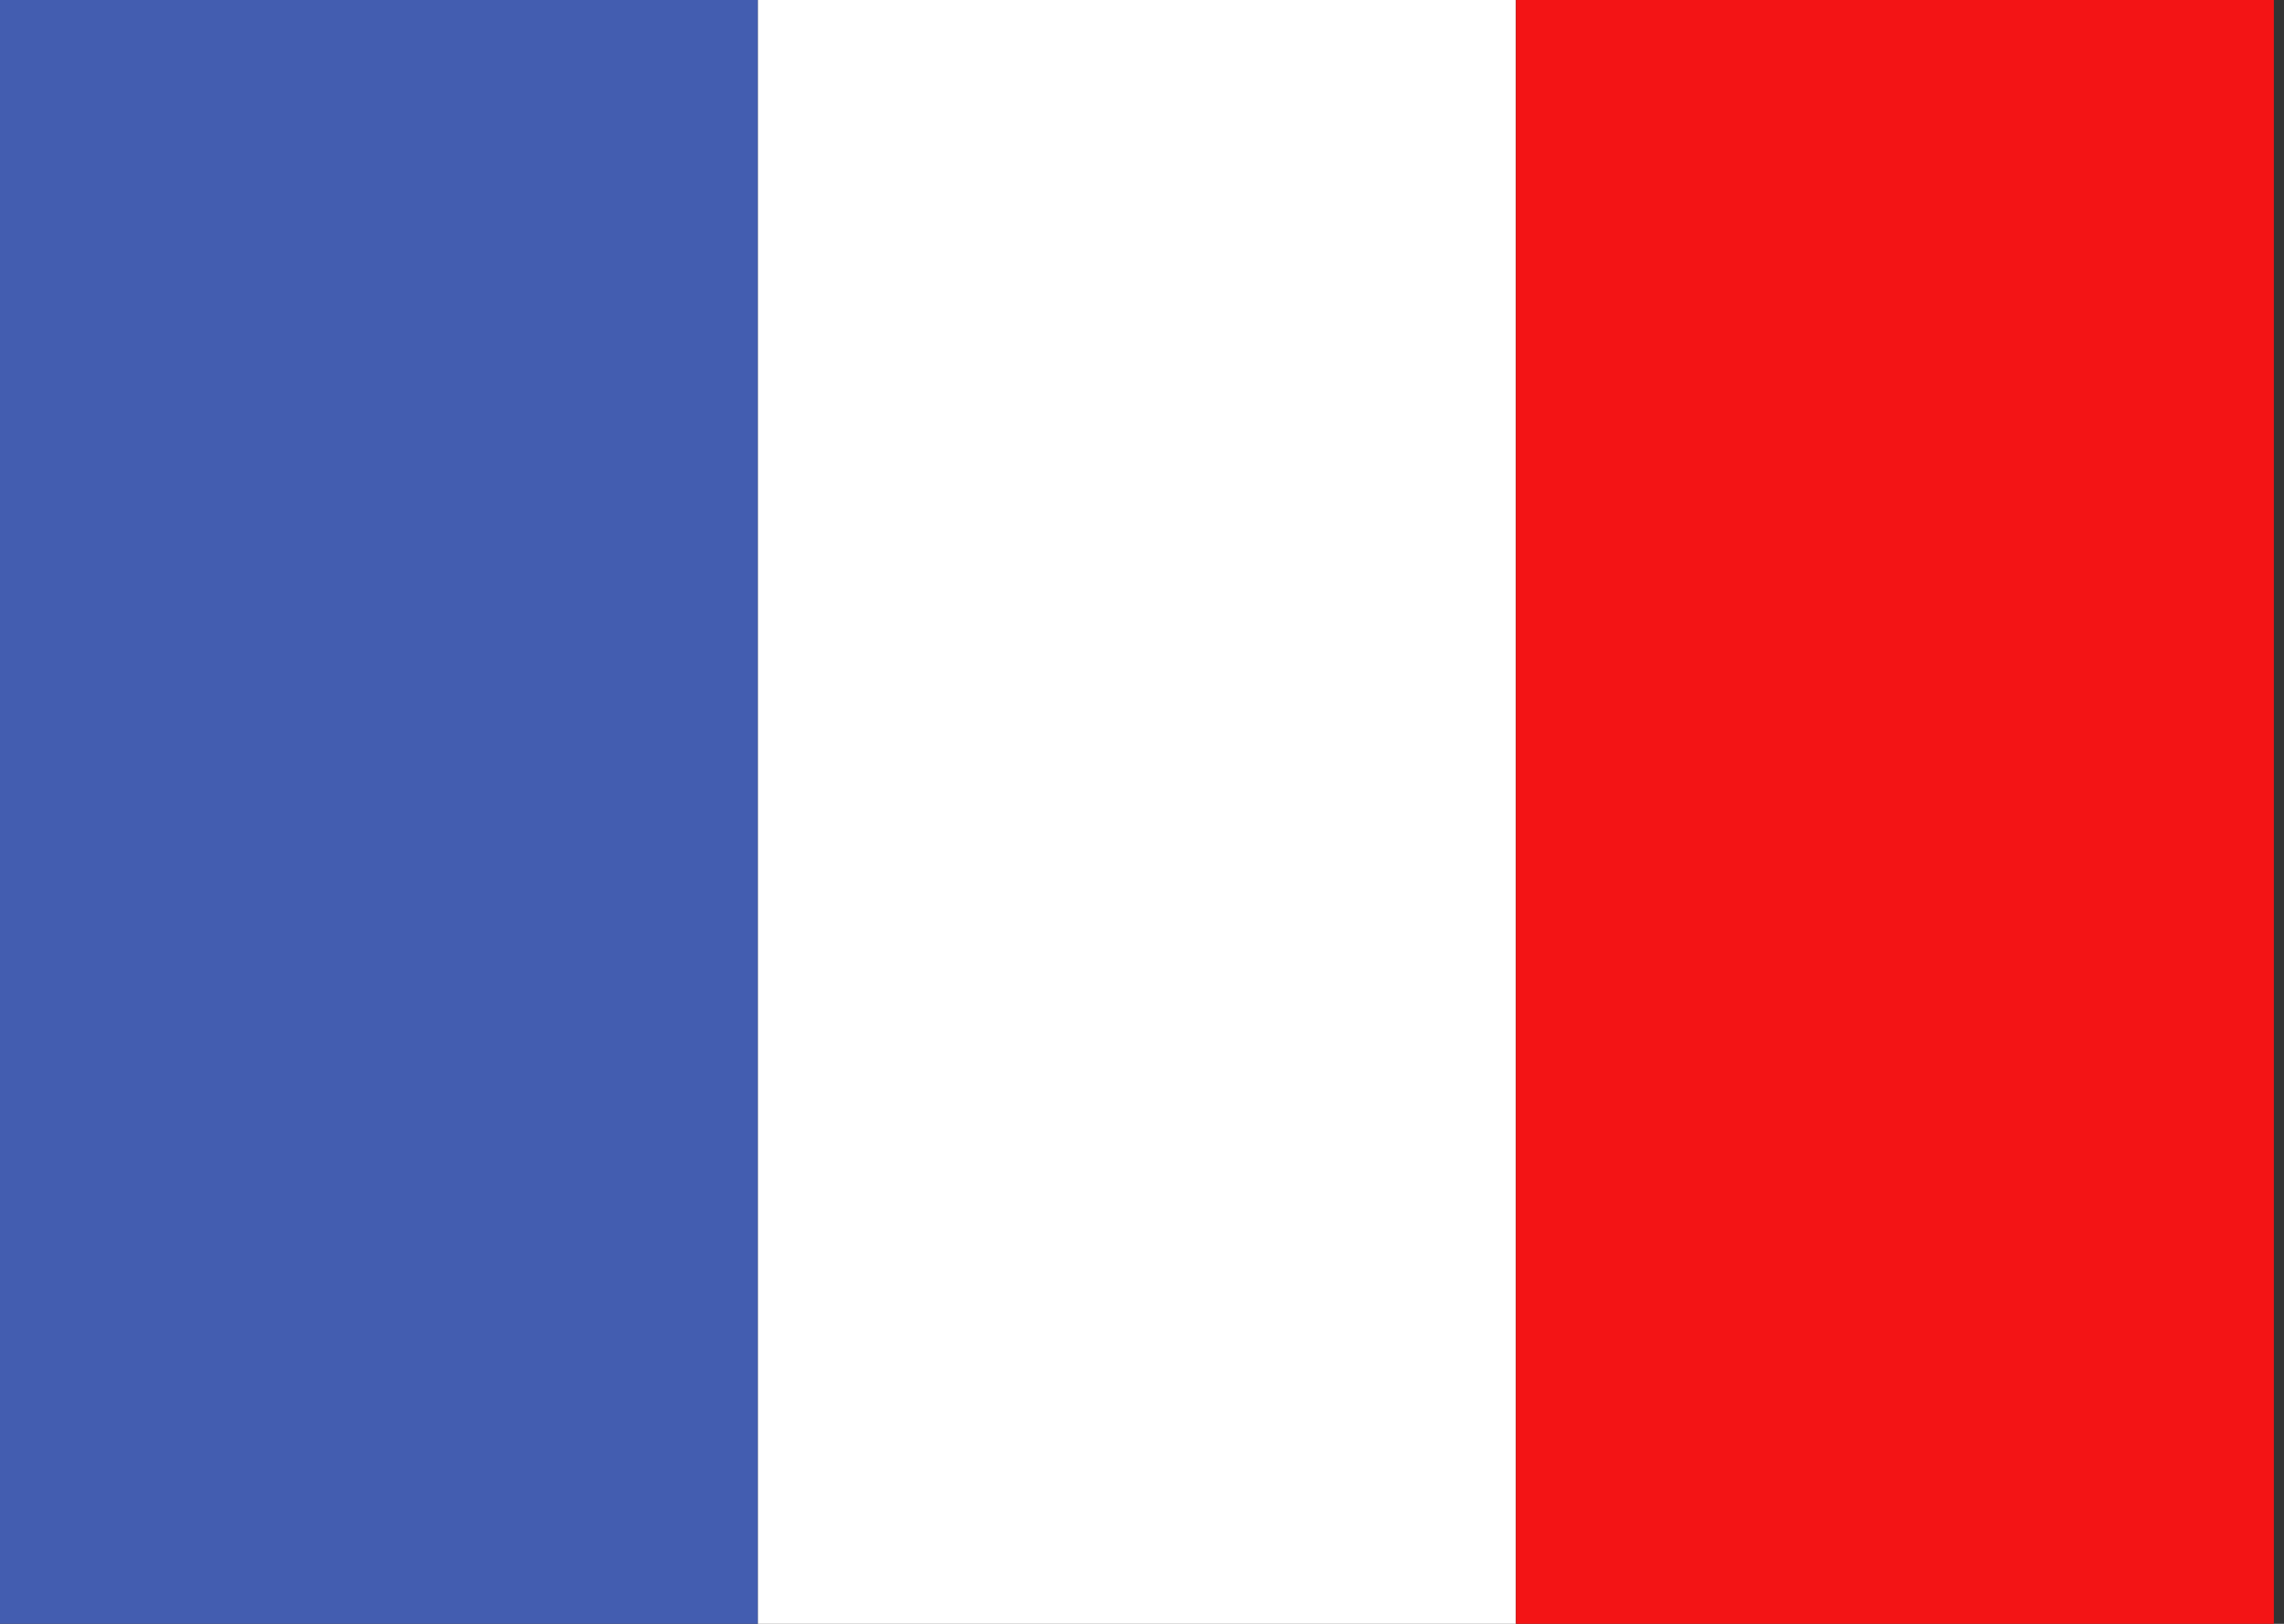
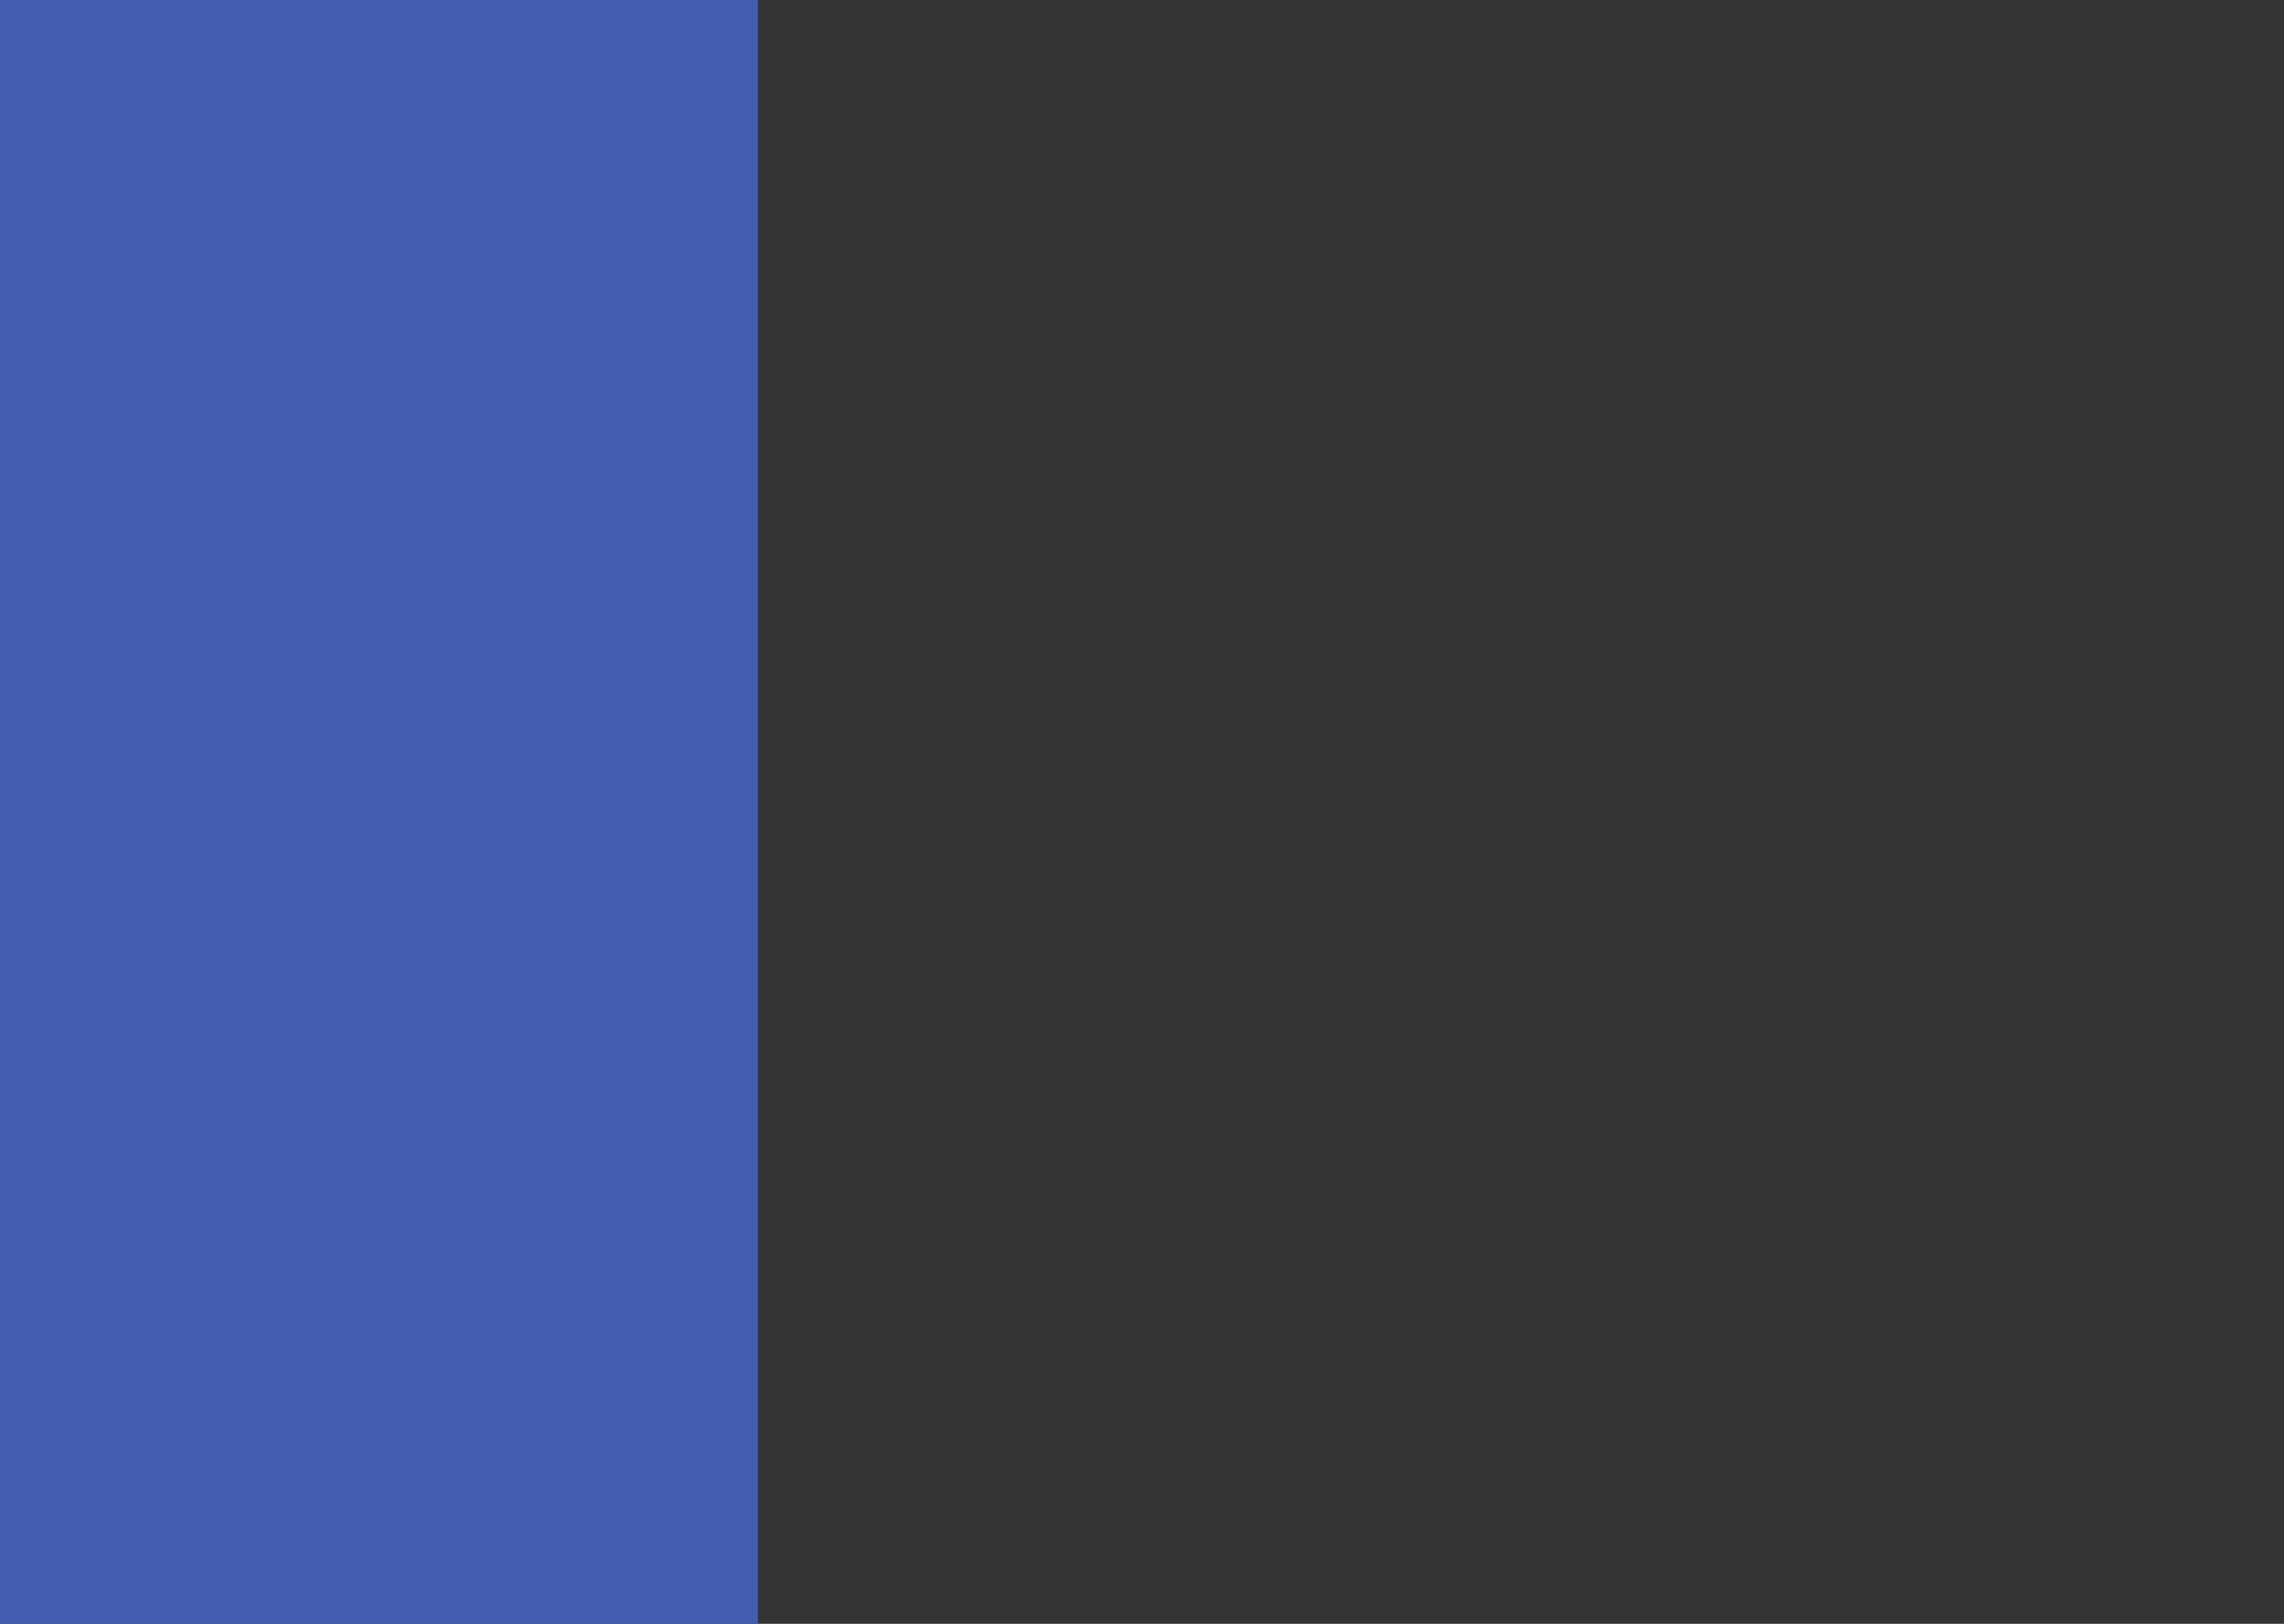
<svg xmlns="http://www.w3.org/2000/svg" version="1.1" width="45" height="32" viewBox="0 0 45 32">
  <rect x="0" y="0" width="45" height="32" fill="#333333" stroke="none" />
  <title>fr</title>
  <path fill="#435db0" d="M0 0h14.933v32h-14.933z" />
-   <path fill="#fff" d="M14.933 0h14.933v32h-14.933z" />
-   <path fill="#f31415" d="M29.867 0h14.933v32h-14.933z" />
</svg>